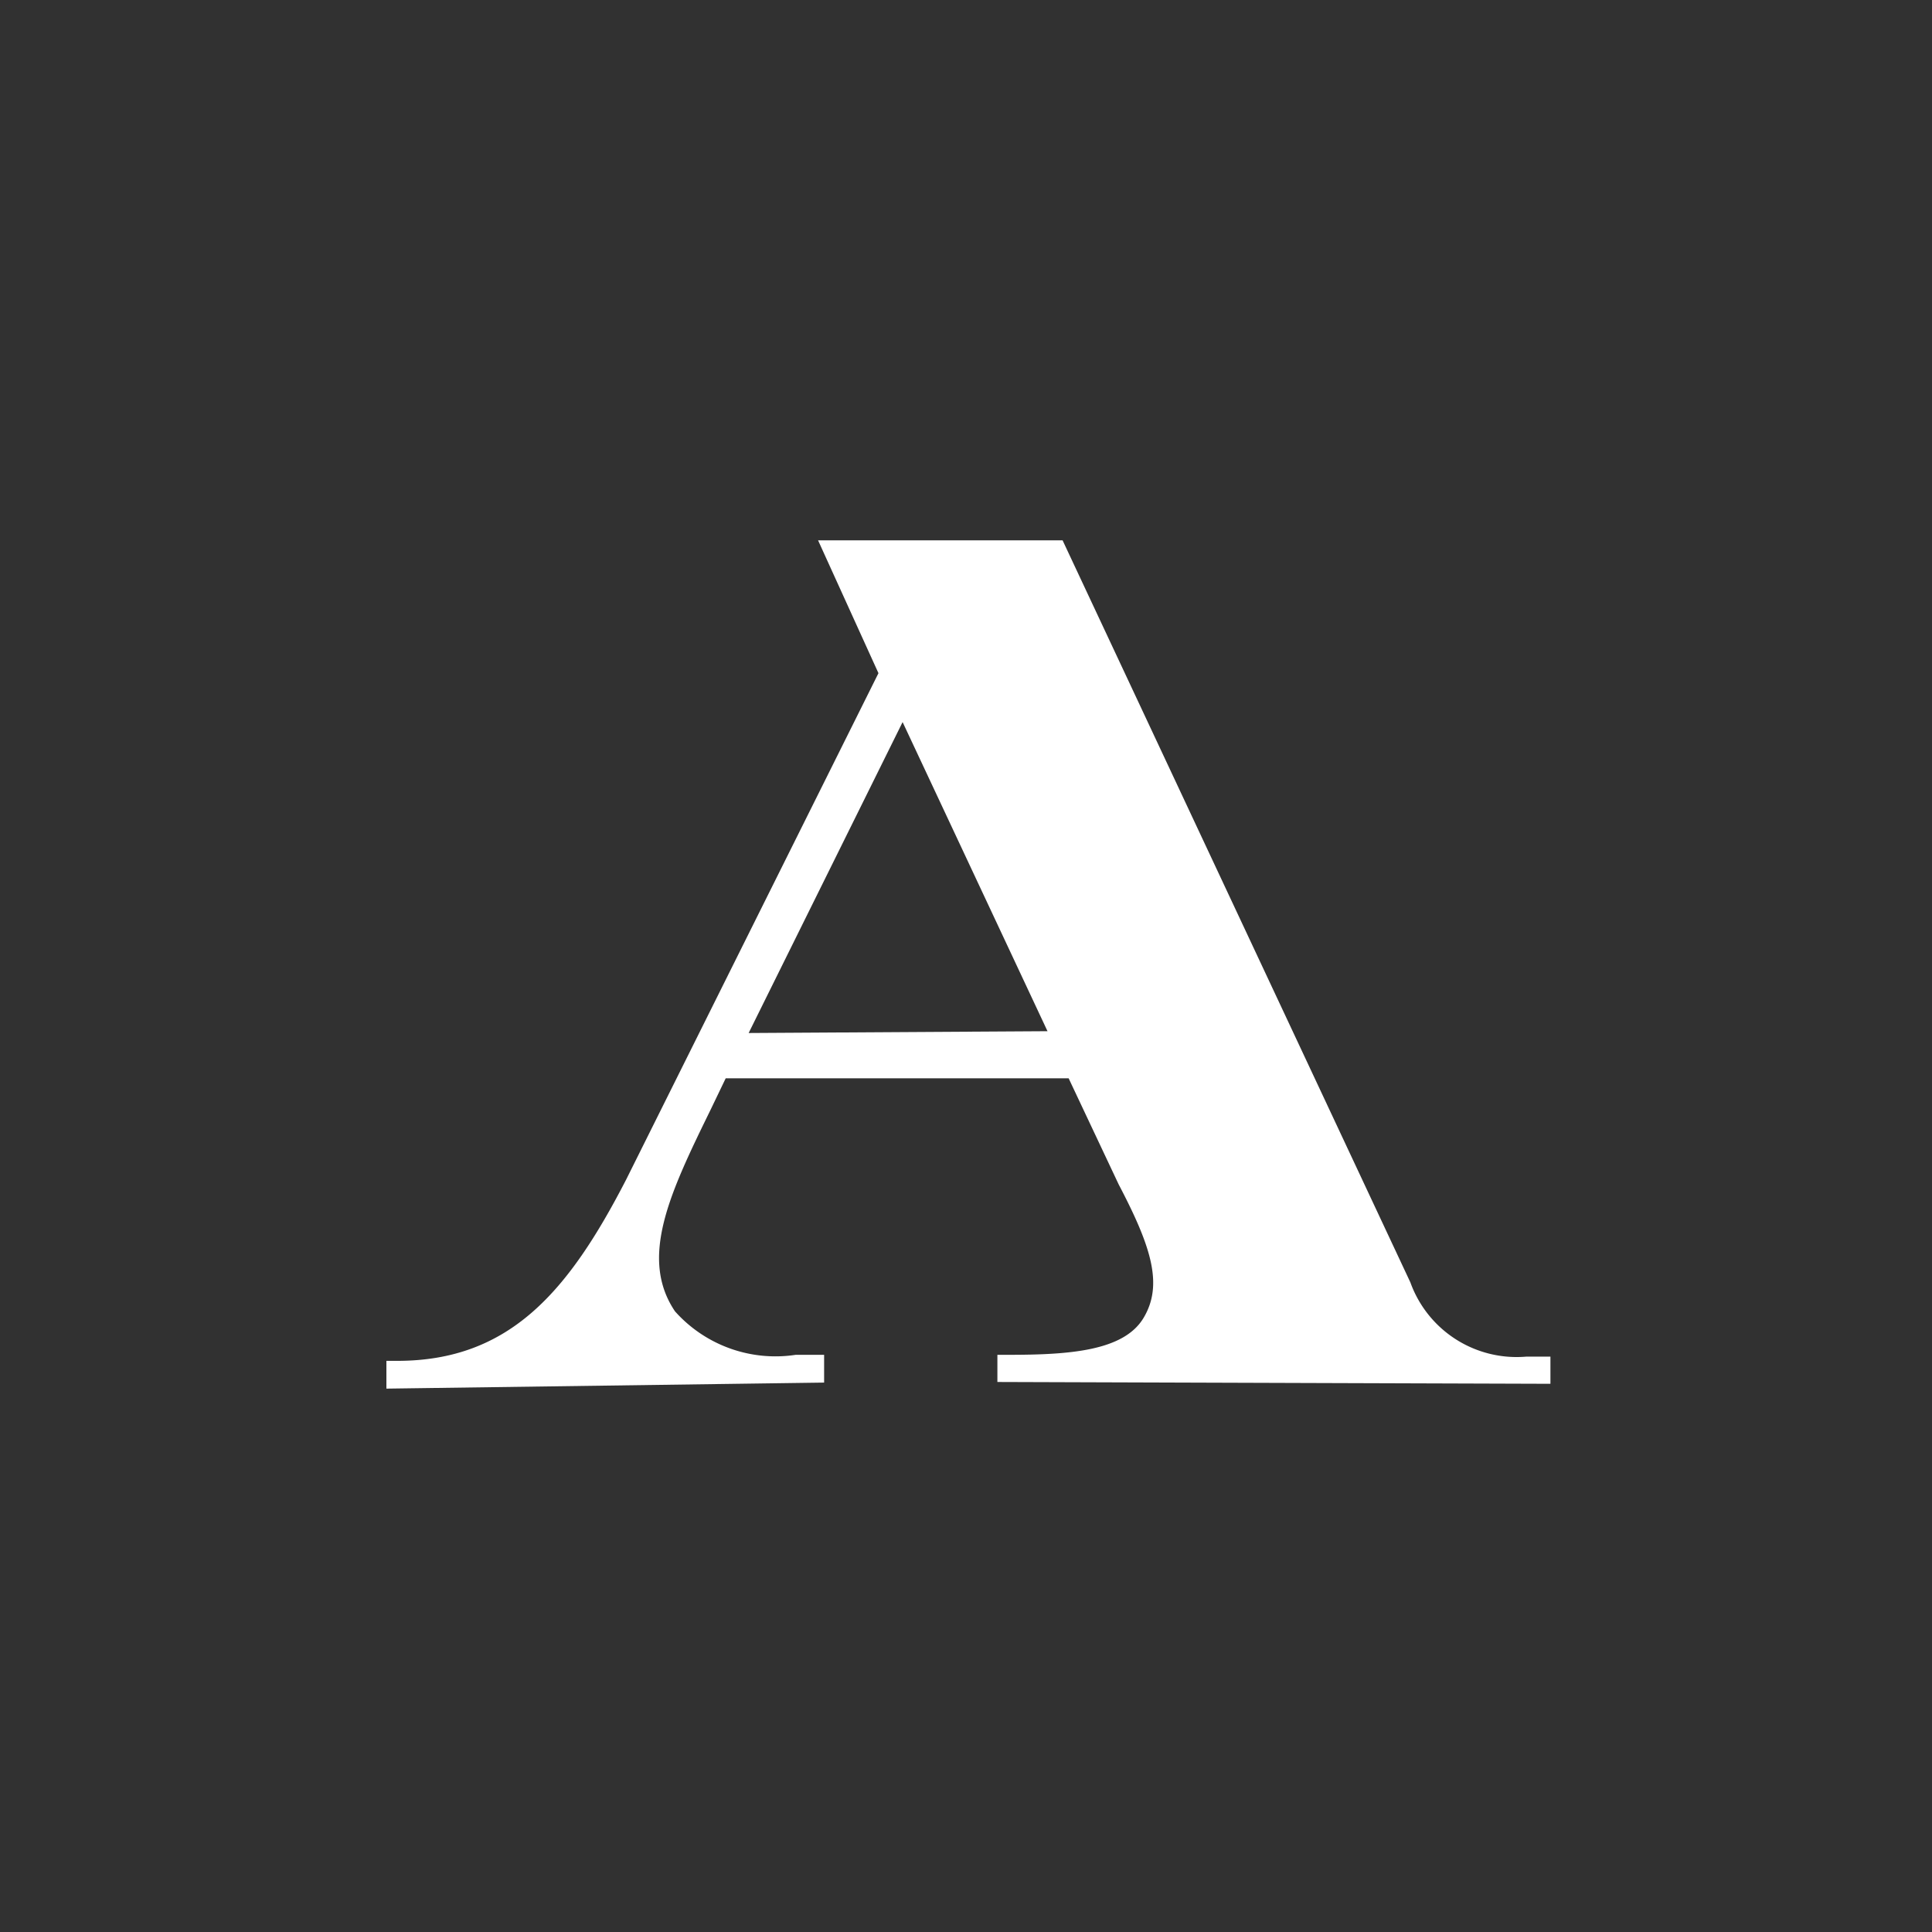
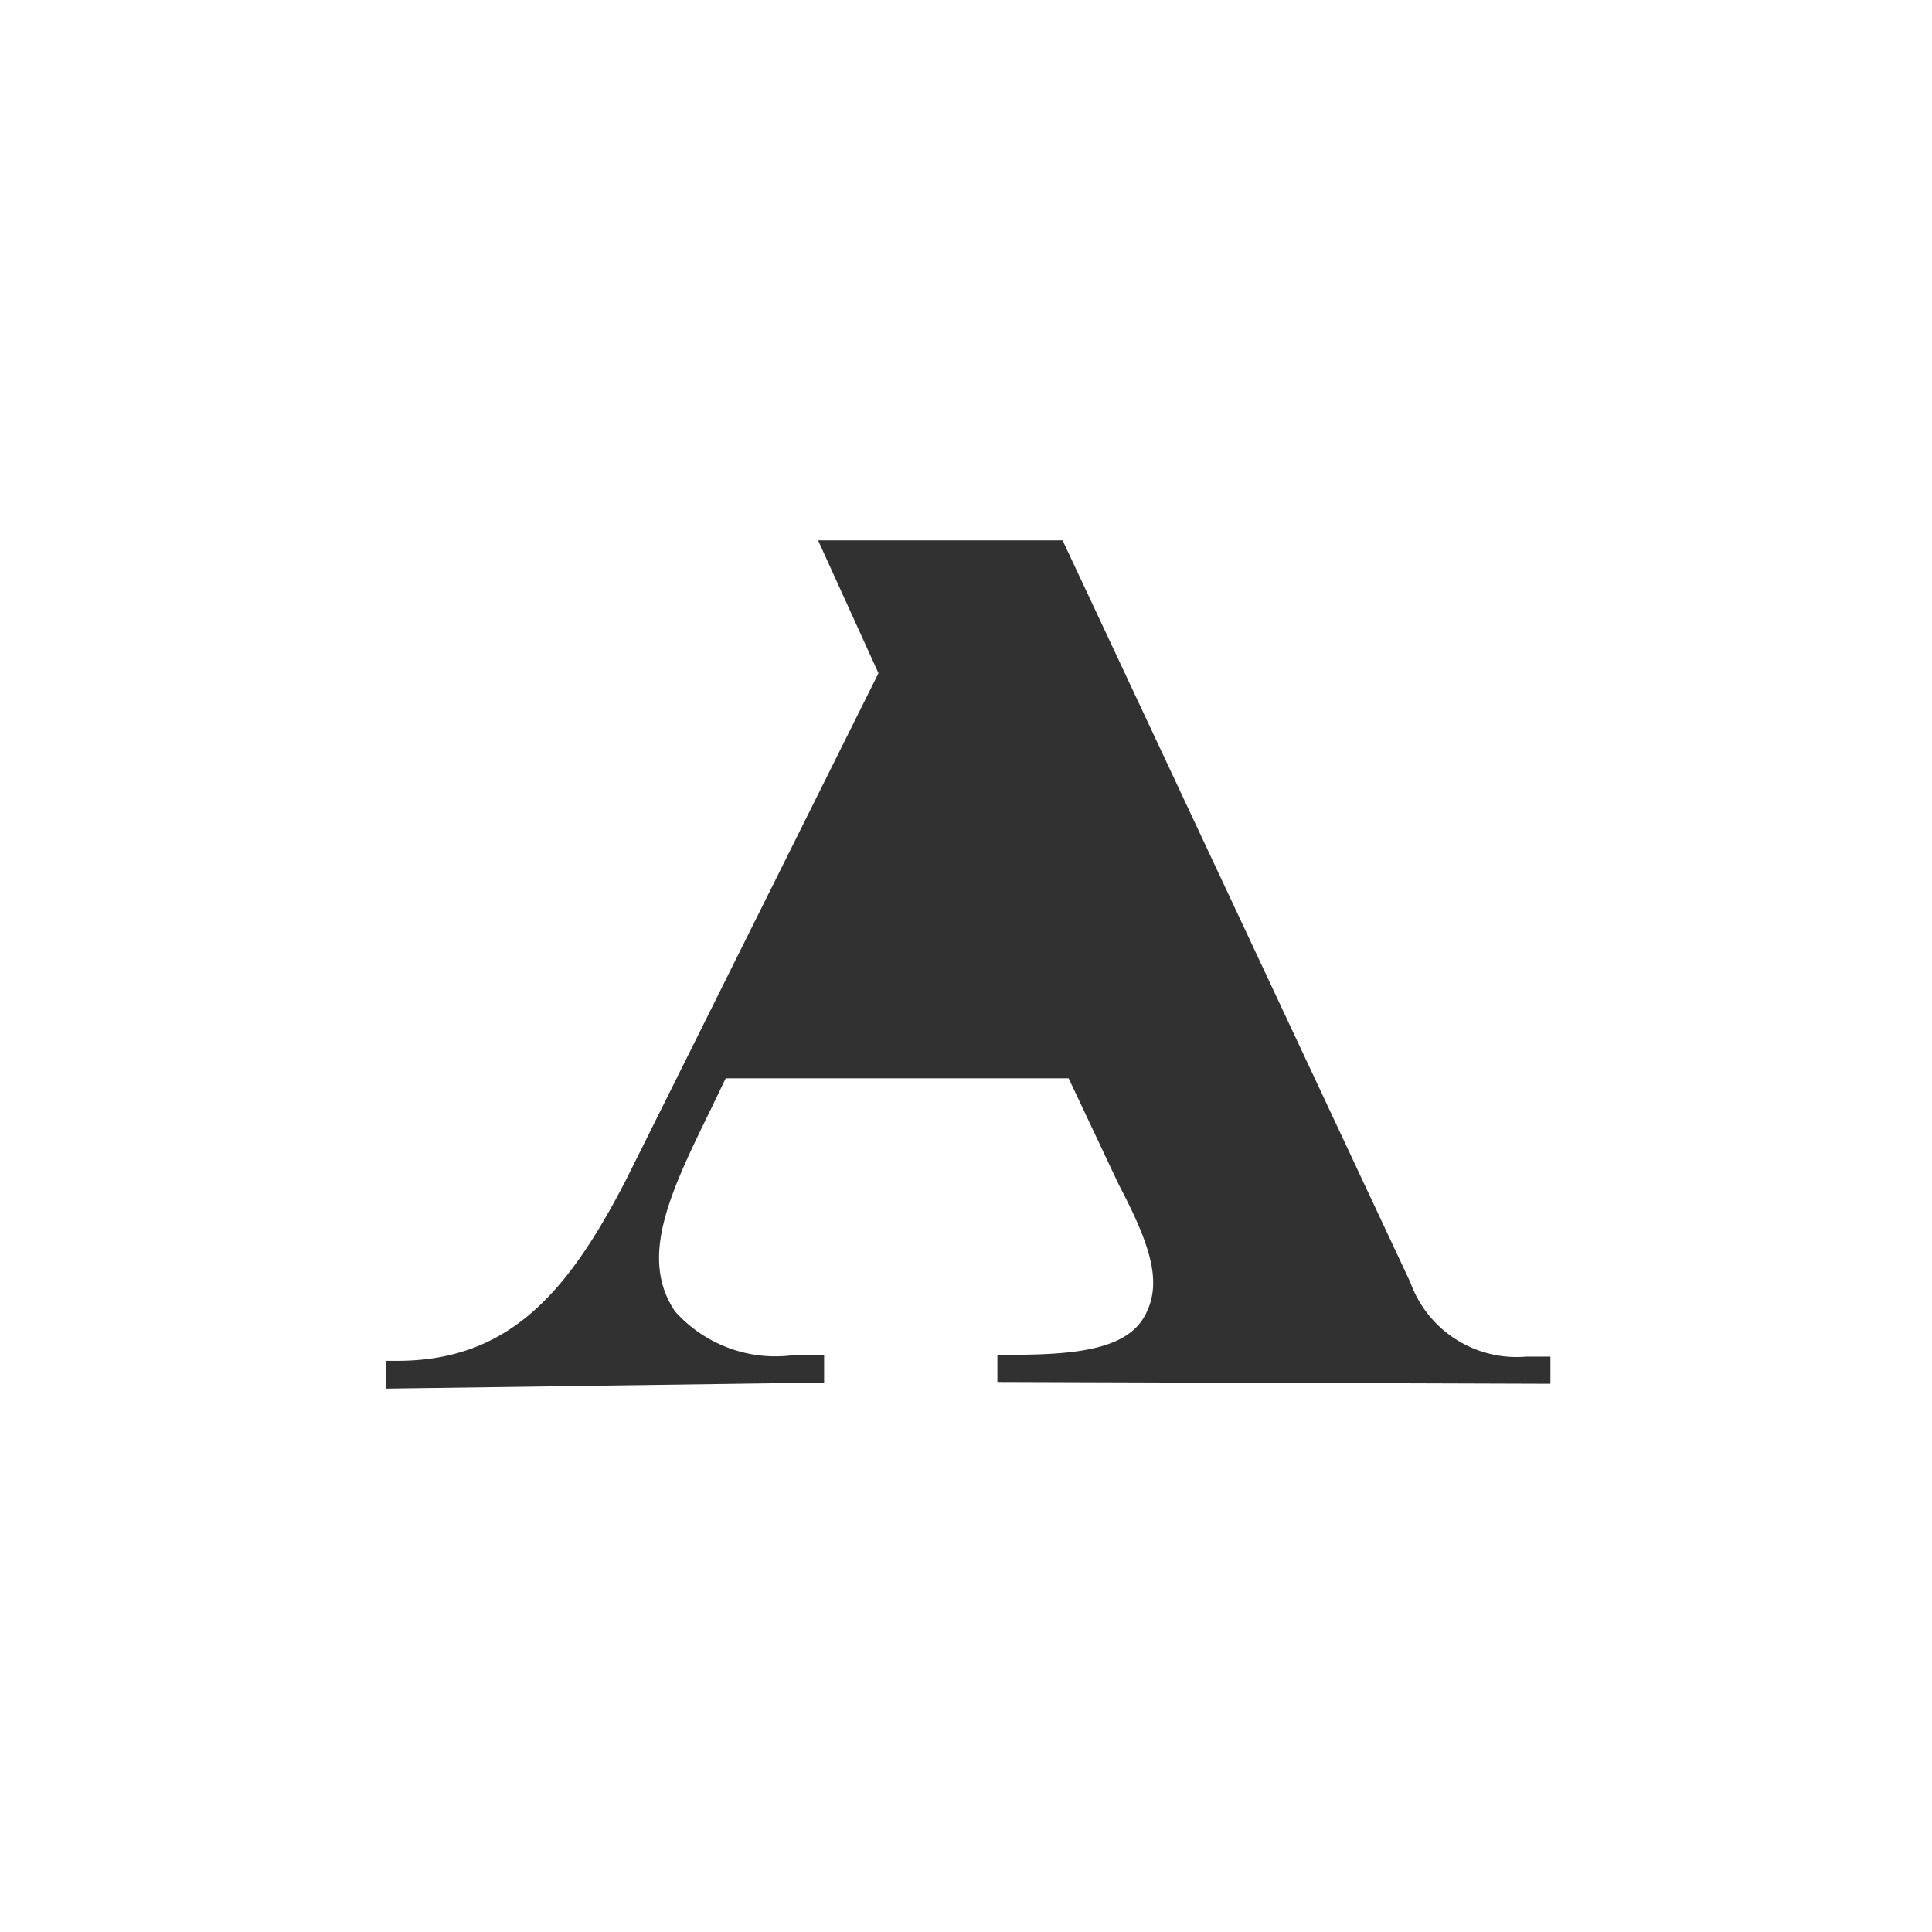
<svg xmlns="http://www.w3.org/2000/svg" viewBox="0 0 32 32">
  <defs>
    <style>.cls-1{fill:#313131;}</style>
  </defs>
  <title>favicon</title>
  <g id="圖層_2" data-name="圖層 2">
    <g id="圖層_1-2" data-name="圖層 1">
-       <polygon class="cls-1" points="12.4 17.11 17.35 17.08 14.95 11.96 12.4 17.11" />
-       <path class="cls-1" d="M0,0V32H32V0ZM16.52,22.89v-.45h.18c1,0,1.91-.06,2.24-.61s.13-1.18-.41-2.21h0l-.83-1.76-5.68,0-.25.52c-.67,1.37-1.19,2.45-.59,3.34a2.23,2.23,0,0,0,2,.72h.47v.46L6.4,23v-.46h.18c1.87,0,2.84-1.16,3.79-3l4.18-8.39-1-2.2,4.05,0,5.76,12.29a1.87,1.87,0,0,0,1.92,1.23h.4v.45Z" />
+       <path class="cls-1" d="M0,0V32V0ZM16.52,22.89v-.45h.18c1,0,1.91-.06,2.24-.61s.13-1.18-.41-2.21h0l-.83-1.76-5.68,0-.25.52c-.67,1.37-1.19,2.45-.59,3.34a2.23,2.23,0,0,0,2,.72h.47v.46L6.4,23v-.46h.18c1.87,0,2.84-1.16,3.79-3l4.18-8.39-1-2.2,4.05,0,5.76,12.29a1.87,1.87,0,0,0,1.92,1.23h.4v.45Z" />
    </g>
  </g>
</svg>